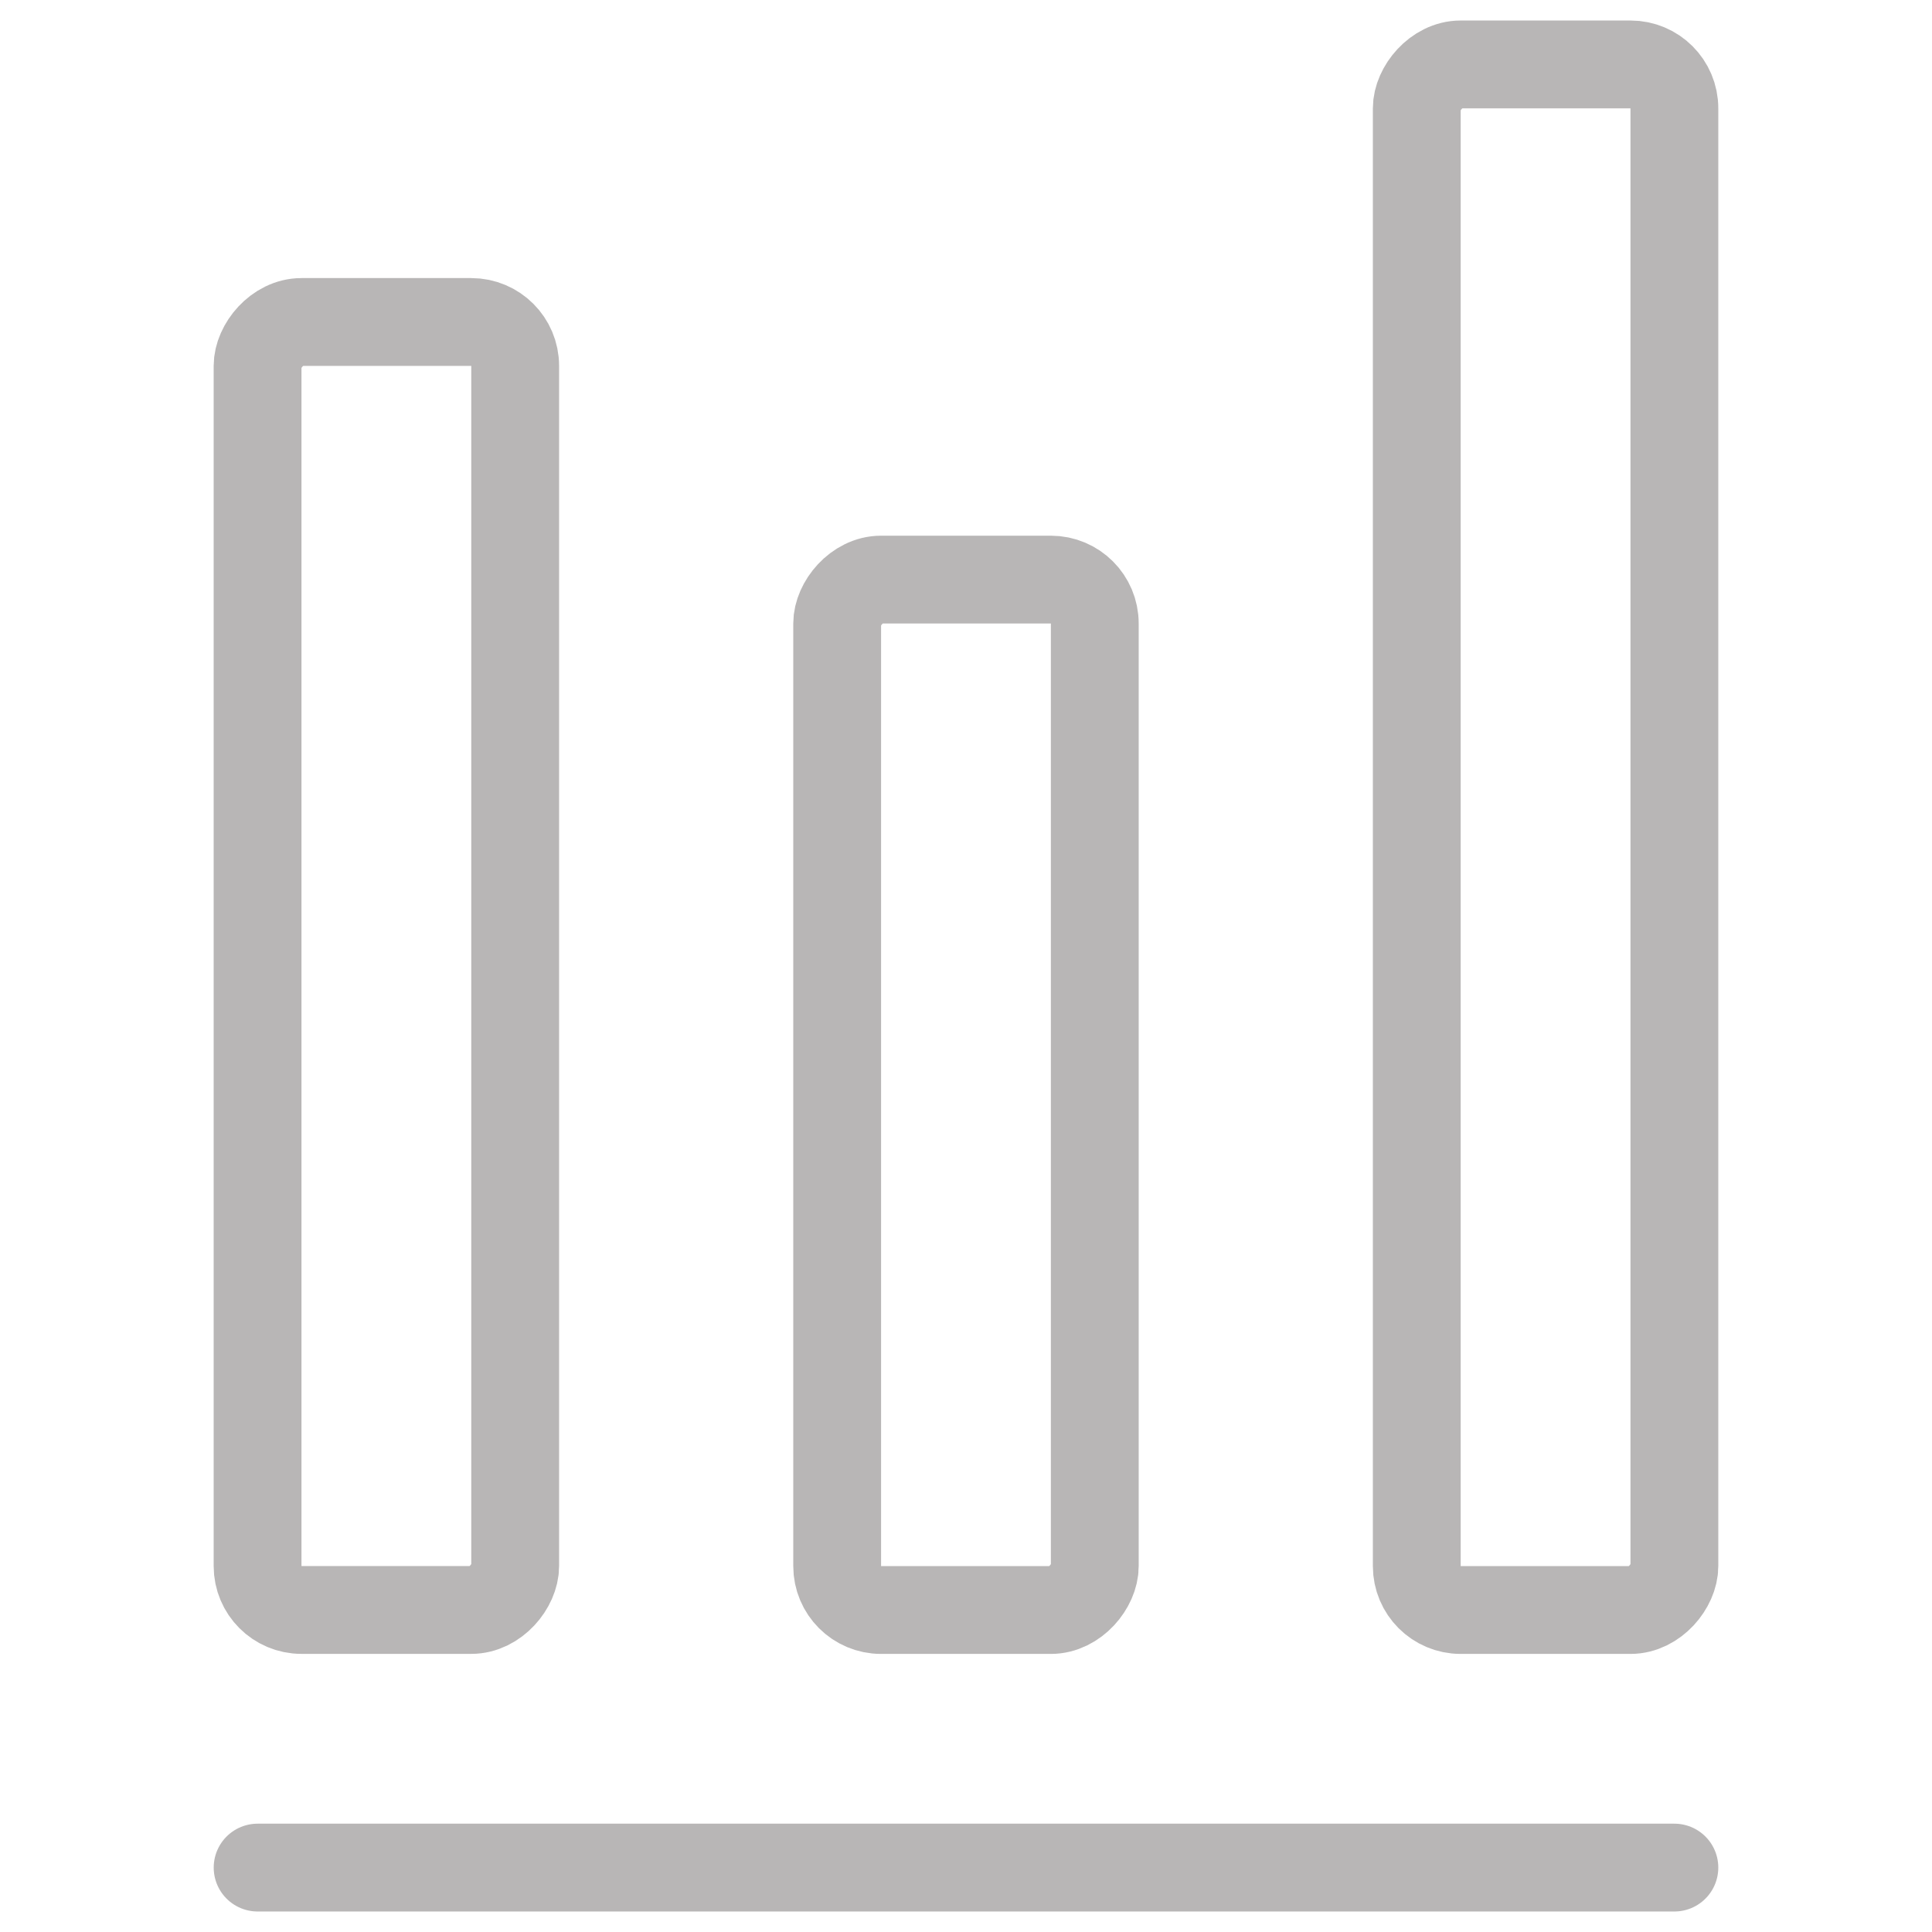
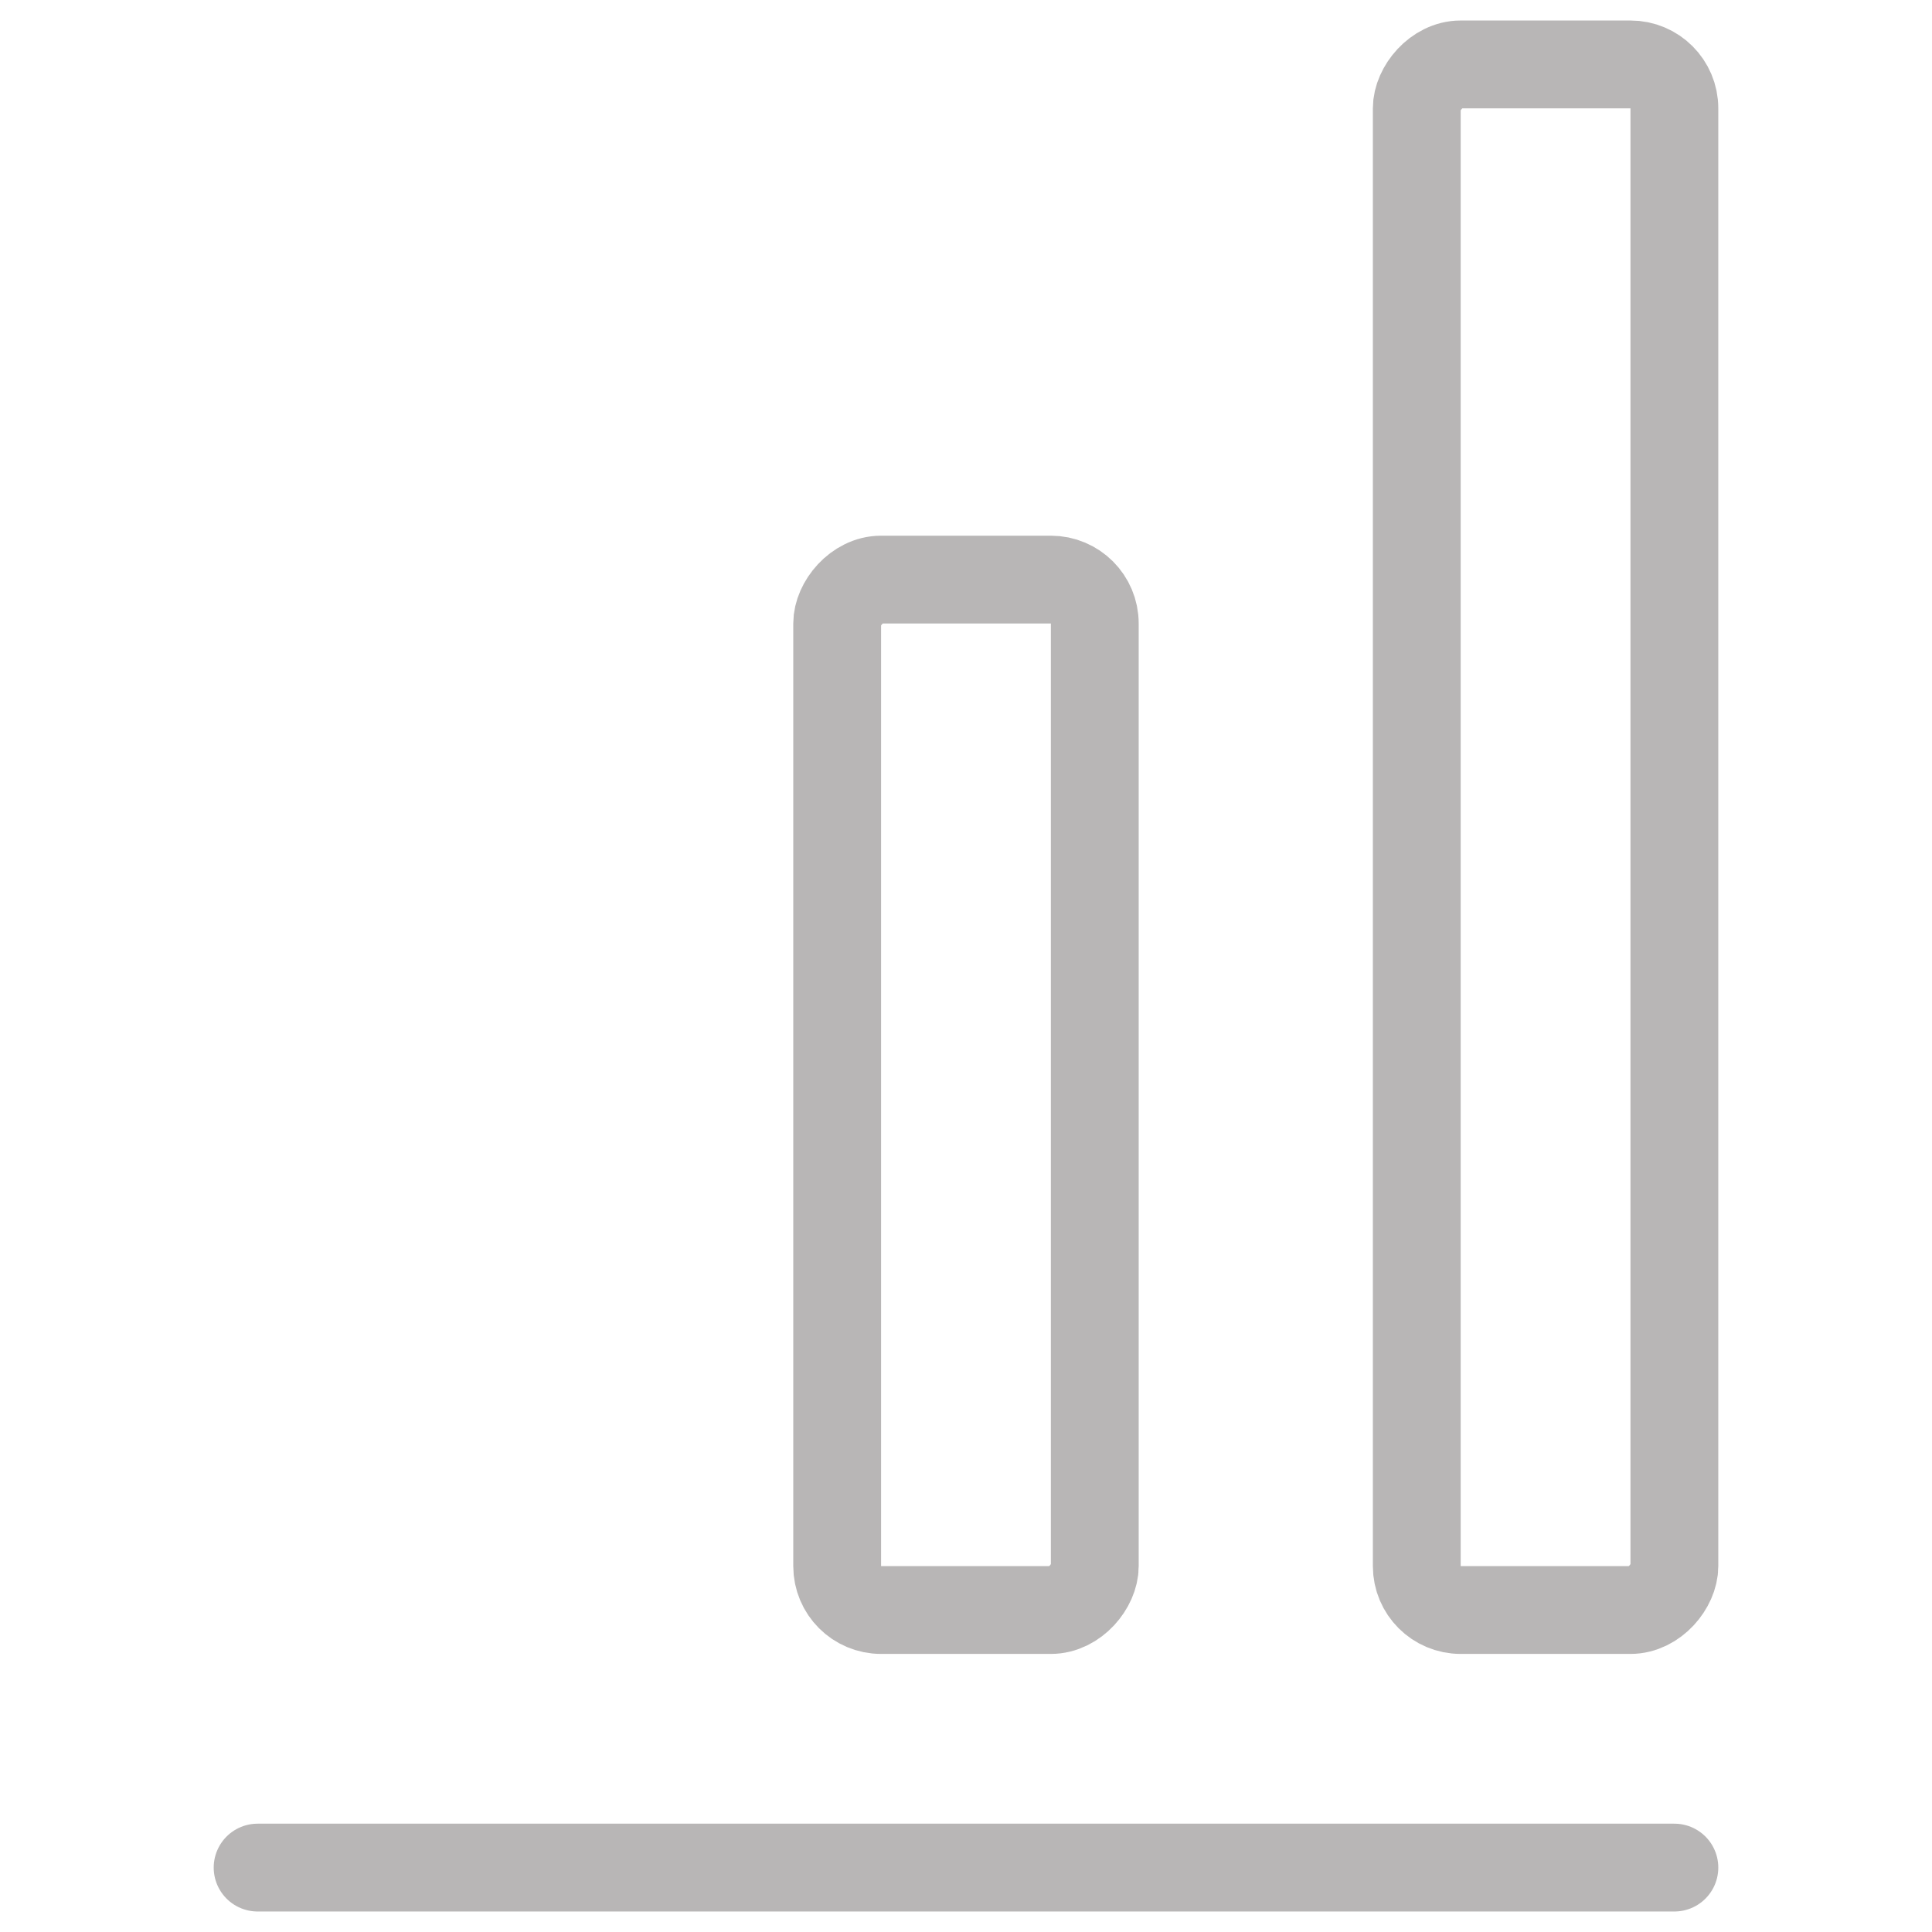
<svg xmlns="http://www.w3.org/2000/svg" width="44" height="44" viewBox="0 0 44 44" fill="none">
  <g clip-path="url(#clip0_1115_4664)">
    <path d="M38.133 42.533H5.867" stroke="#B8B6B6" stroke-width="2" stroke-linecap="round" />
    <rect width="5.867" height="35.2" rx="1" transform="matrix(-1 0 0 1 38.133 1.467)" stroke="#B8B6B6" stroke-width="2" stroke-linecap="round" />
    <rect width="5.867" height="23.467" rx="1" transform="matrix(-1 0 0 1 24.933 13.2)" stroke="#B8B6B6" stroke-width="2" stroke-linecap="round" />
-     <rect width="5.867" height="29.333" rx="1" transform="matrix(-1 0 0 1 11.733 7.333)" stroke="#B8B6B6" stroke-width="2" stroke-linecap="round" />
  </g>
  <defs>
    <clipPath id="clip0_1115_4664">
      <rect width="44" height="44" fill="white" />
    </clipPath>
  </defs>
</svg>